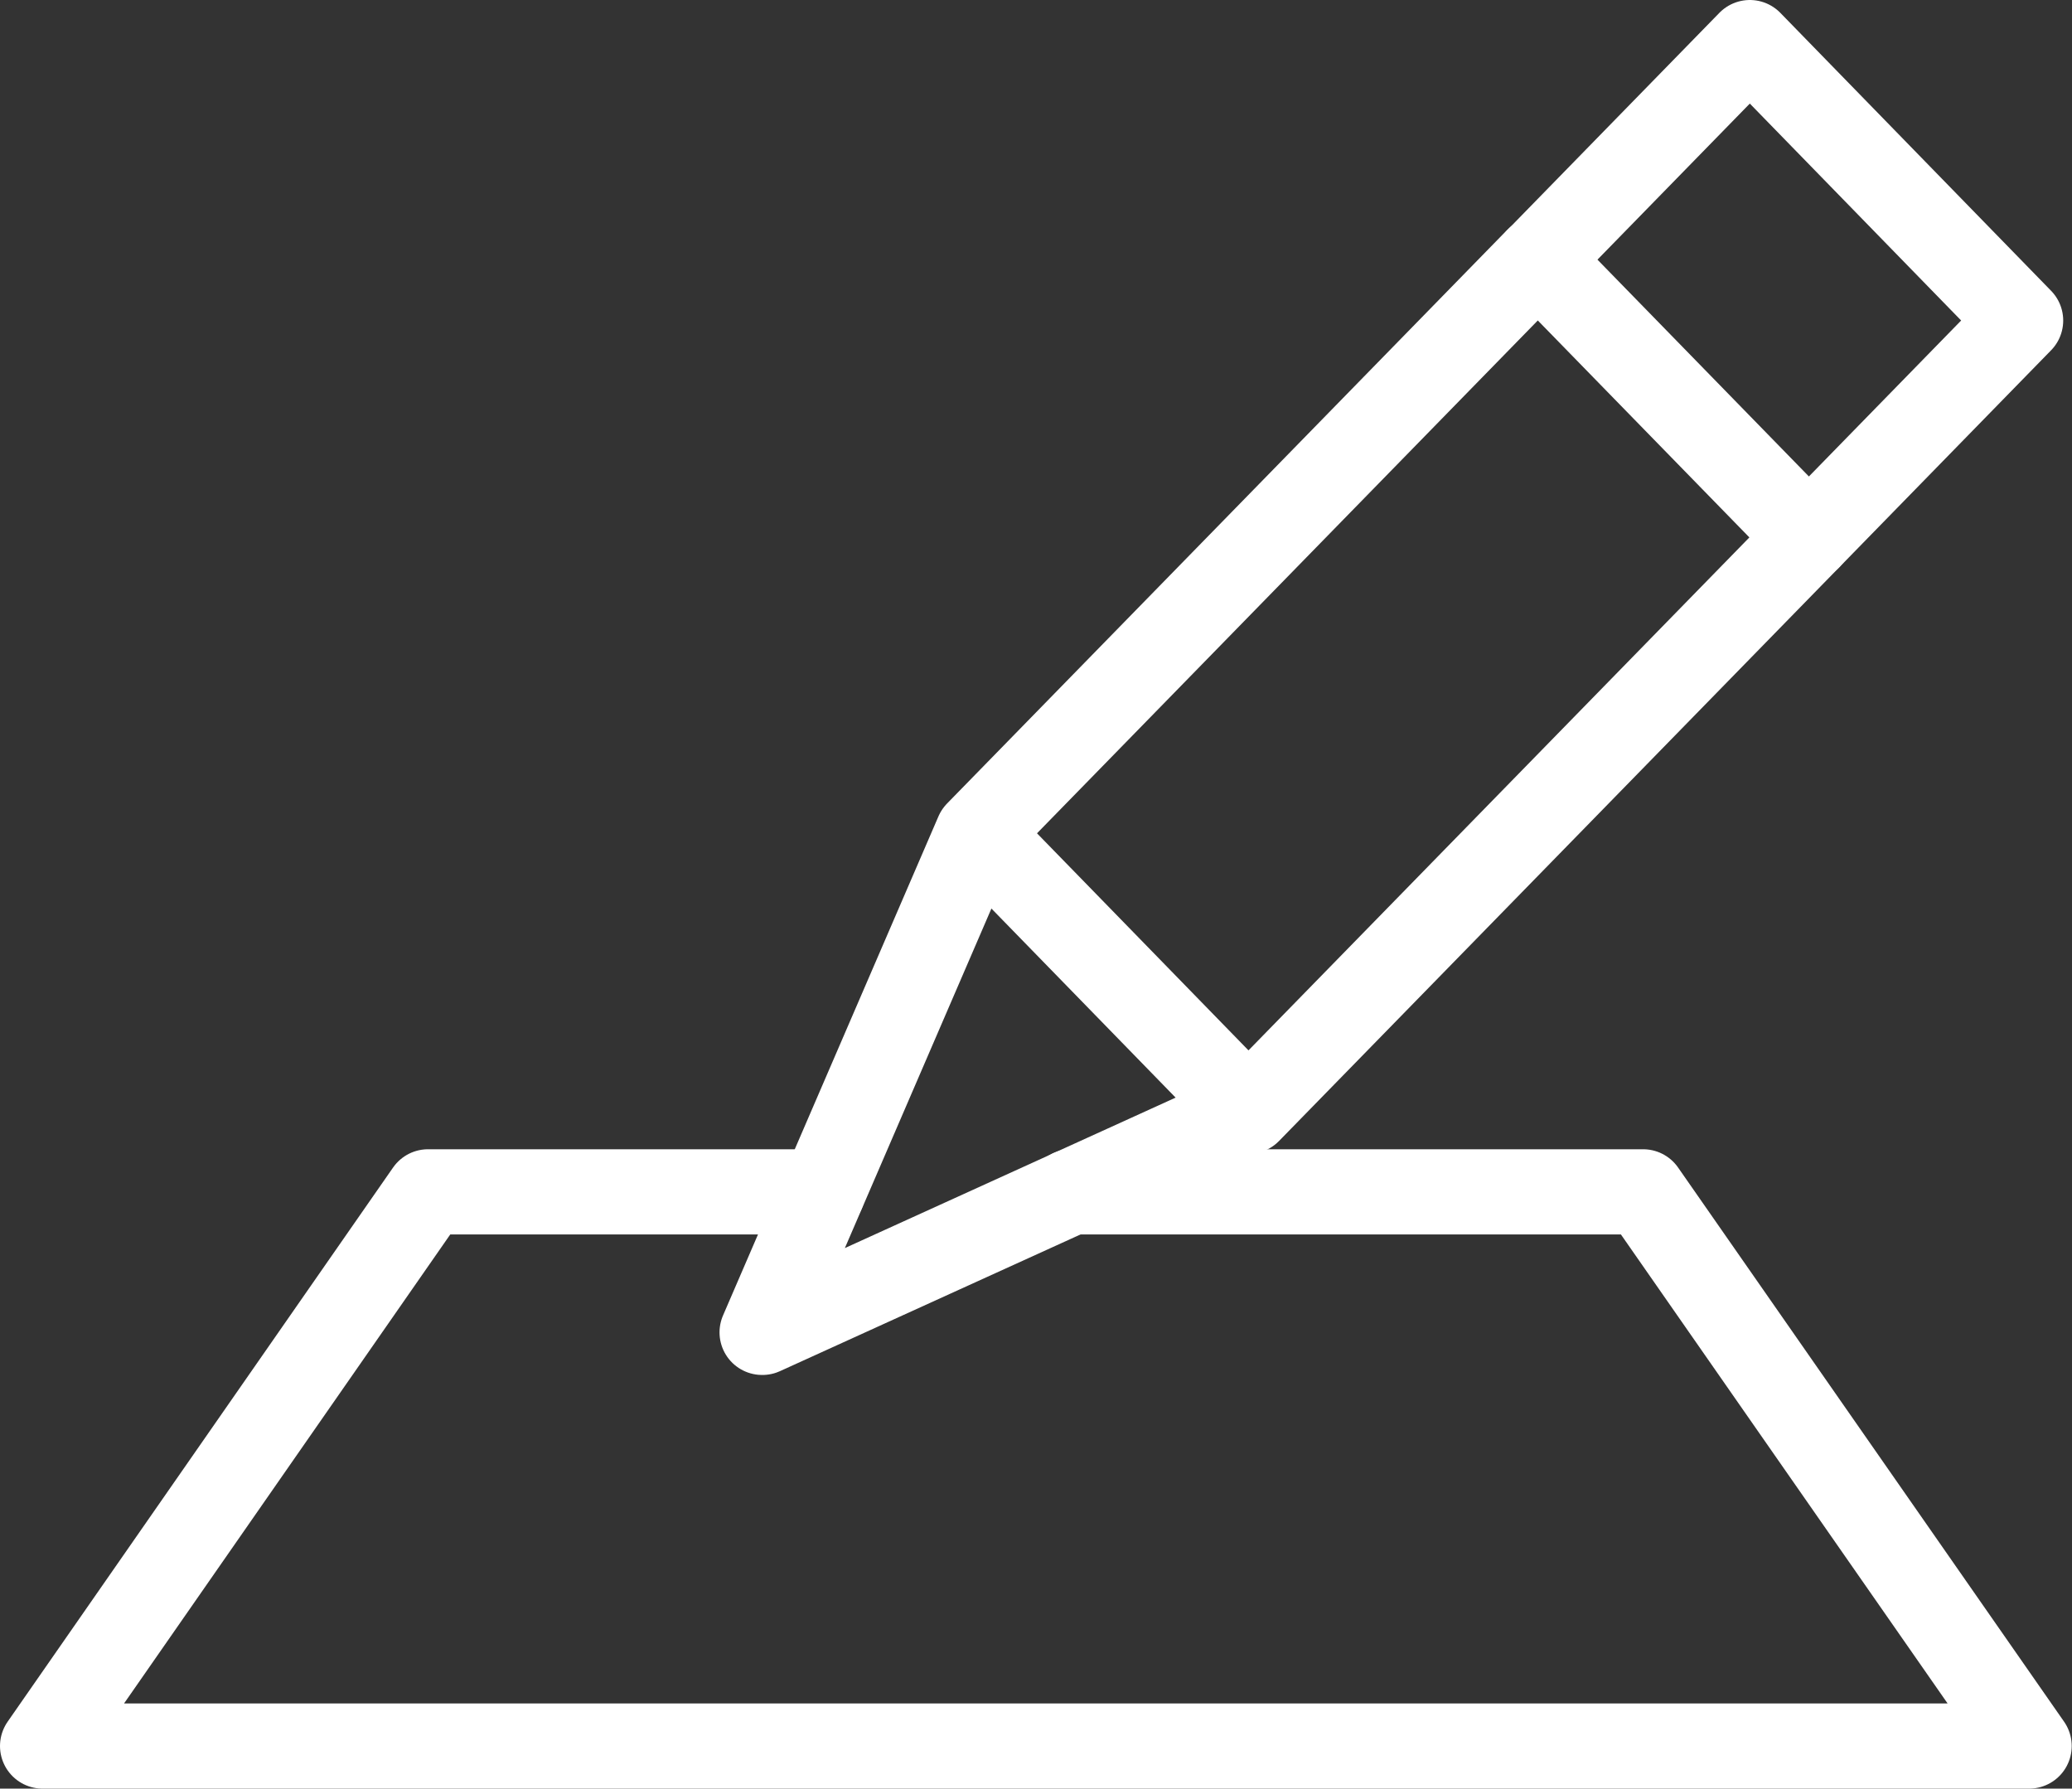
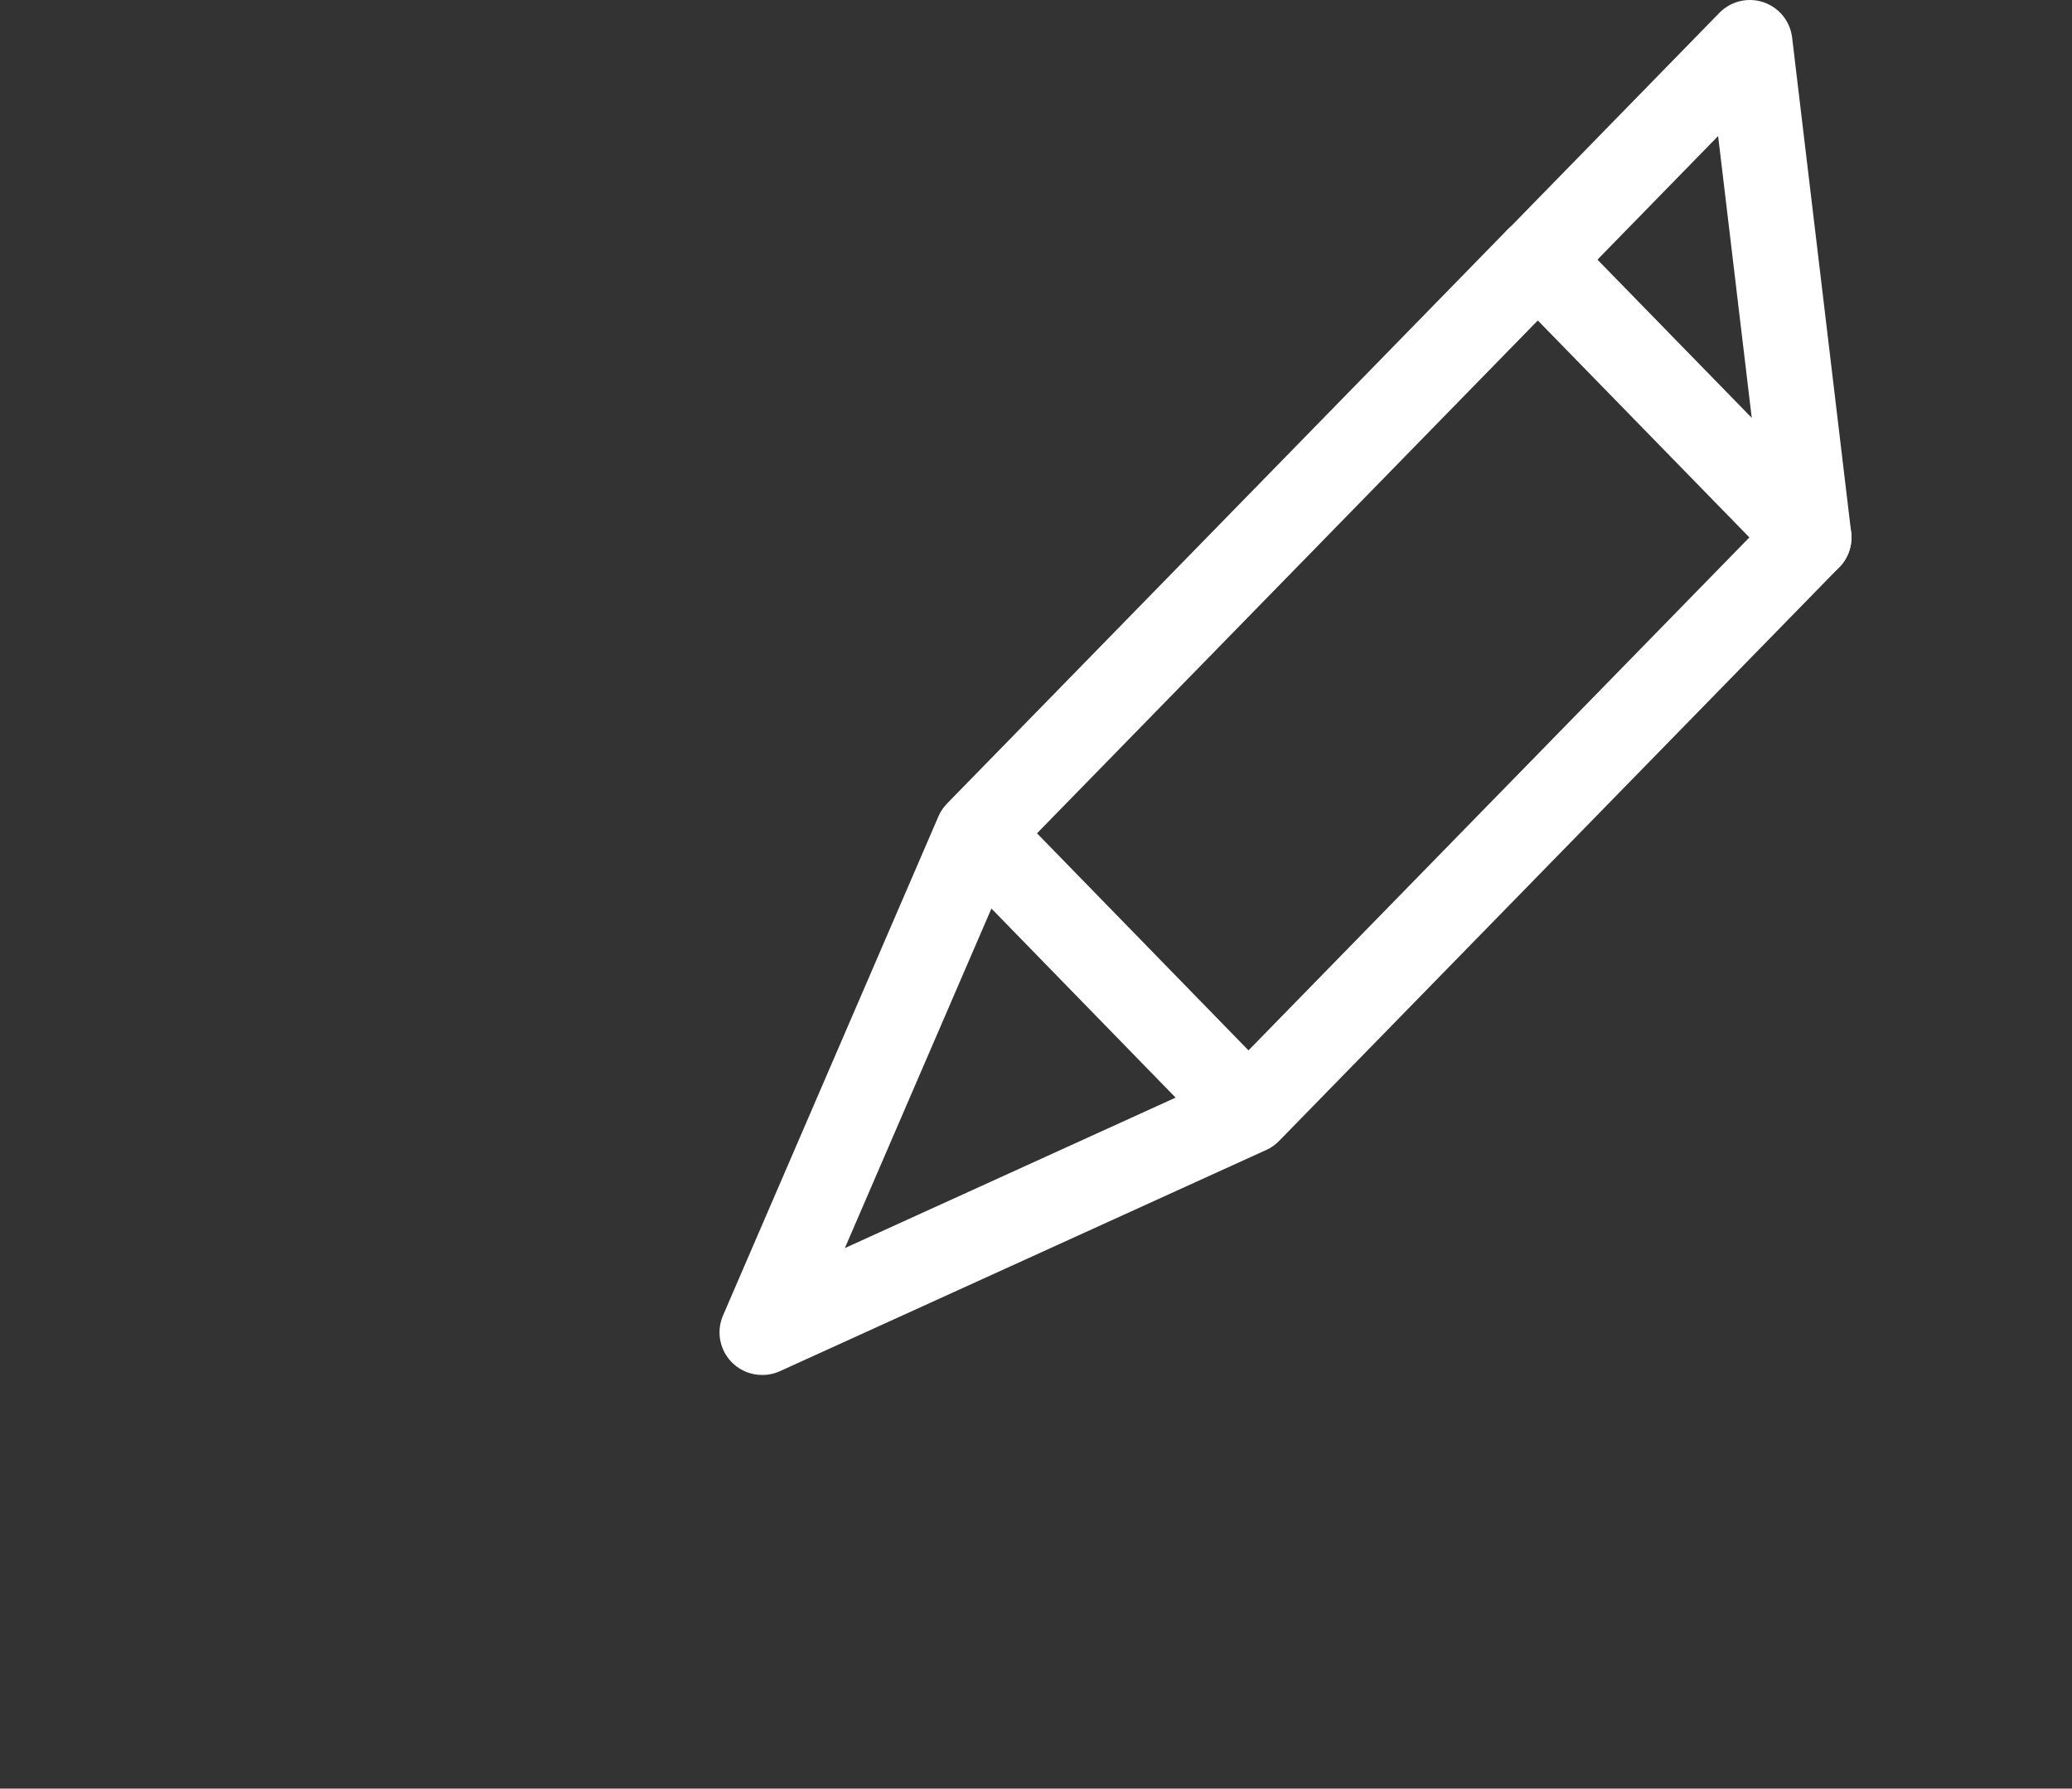
<svg xmlns="http://www.w3.org/2000/svg" viewBox="0 0 73 63">
  <rect x="0" y="0" width="73" height="63" fill="#333333" stroke="none" />
  <defs>
    <style>.d{fill:none;stroke:#fff;stroke-linecap:round;stroke-linejoin:round;stroke-width:3px;}</style>
  </defs>
  <g id="a" />
  <g id="b">
    <g id="c">
      <g>
-         <path class="d" d="M63.73,18.93l7.46-7.64L61.65,1.5l-7.46,7.64" />
-         <path class="d" d="M37.73,41.98h20.16l13.6,19.52H1.5l13.58-19.52h13.9" />
+         <path class="d" d="M63.73,18.93L61.65,1.5l-7.46,7.64" />
        <path class="d" d="M26.85,46.93l7.59-17.58L54.18,9.14l9.55,9.79-19.74,20.21-17.13,7.79Zm7.59-17.58l9.54,9.79" />
      </g>
    </g>
  </g>
</svg>